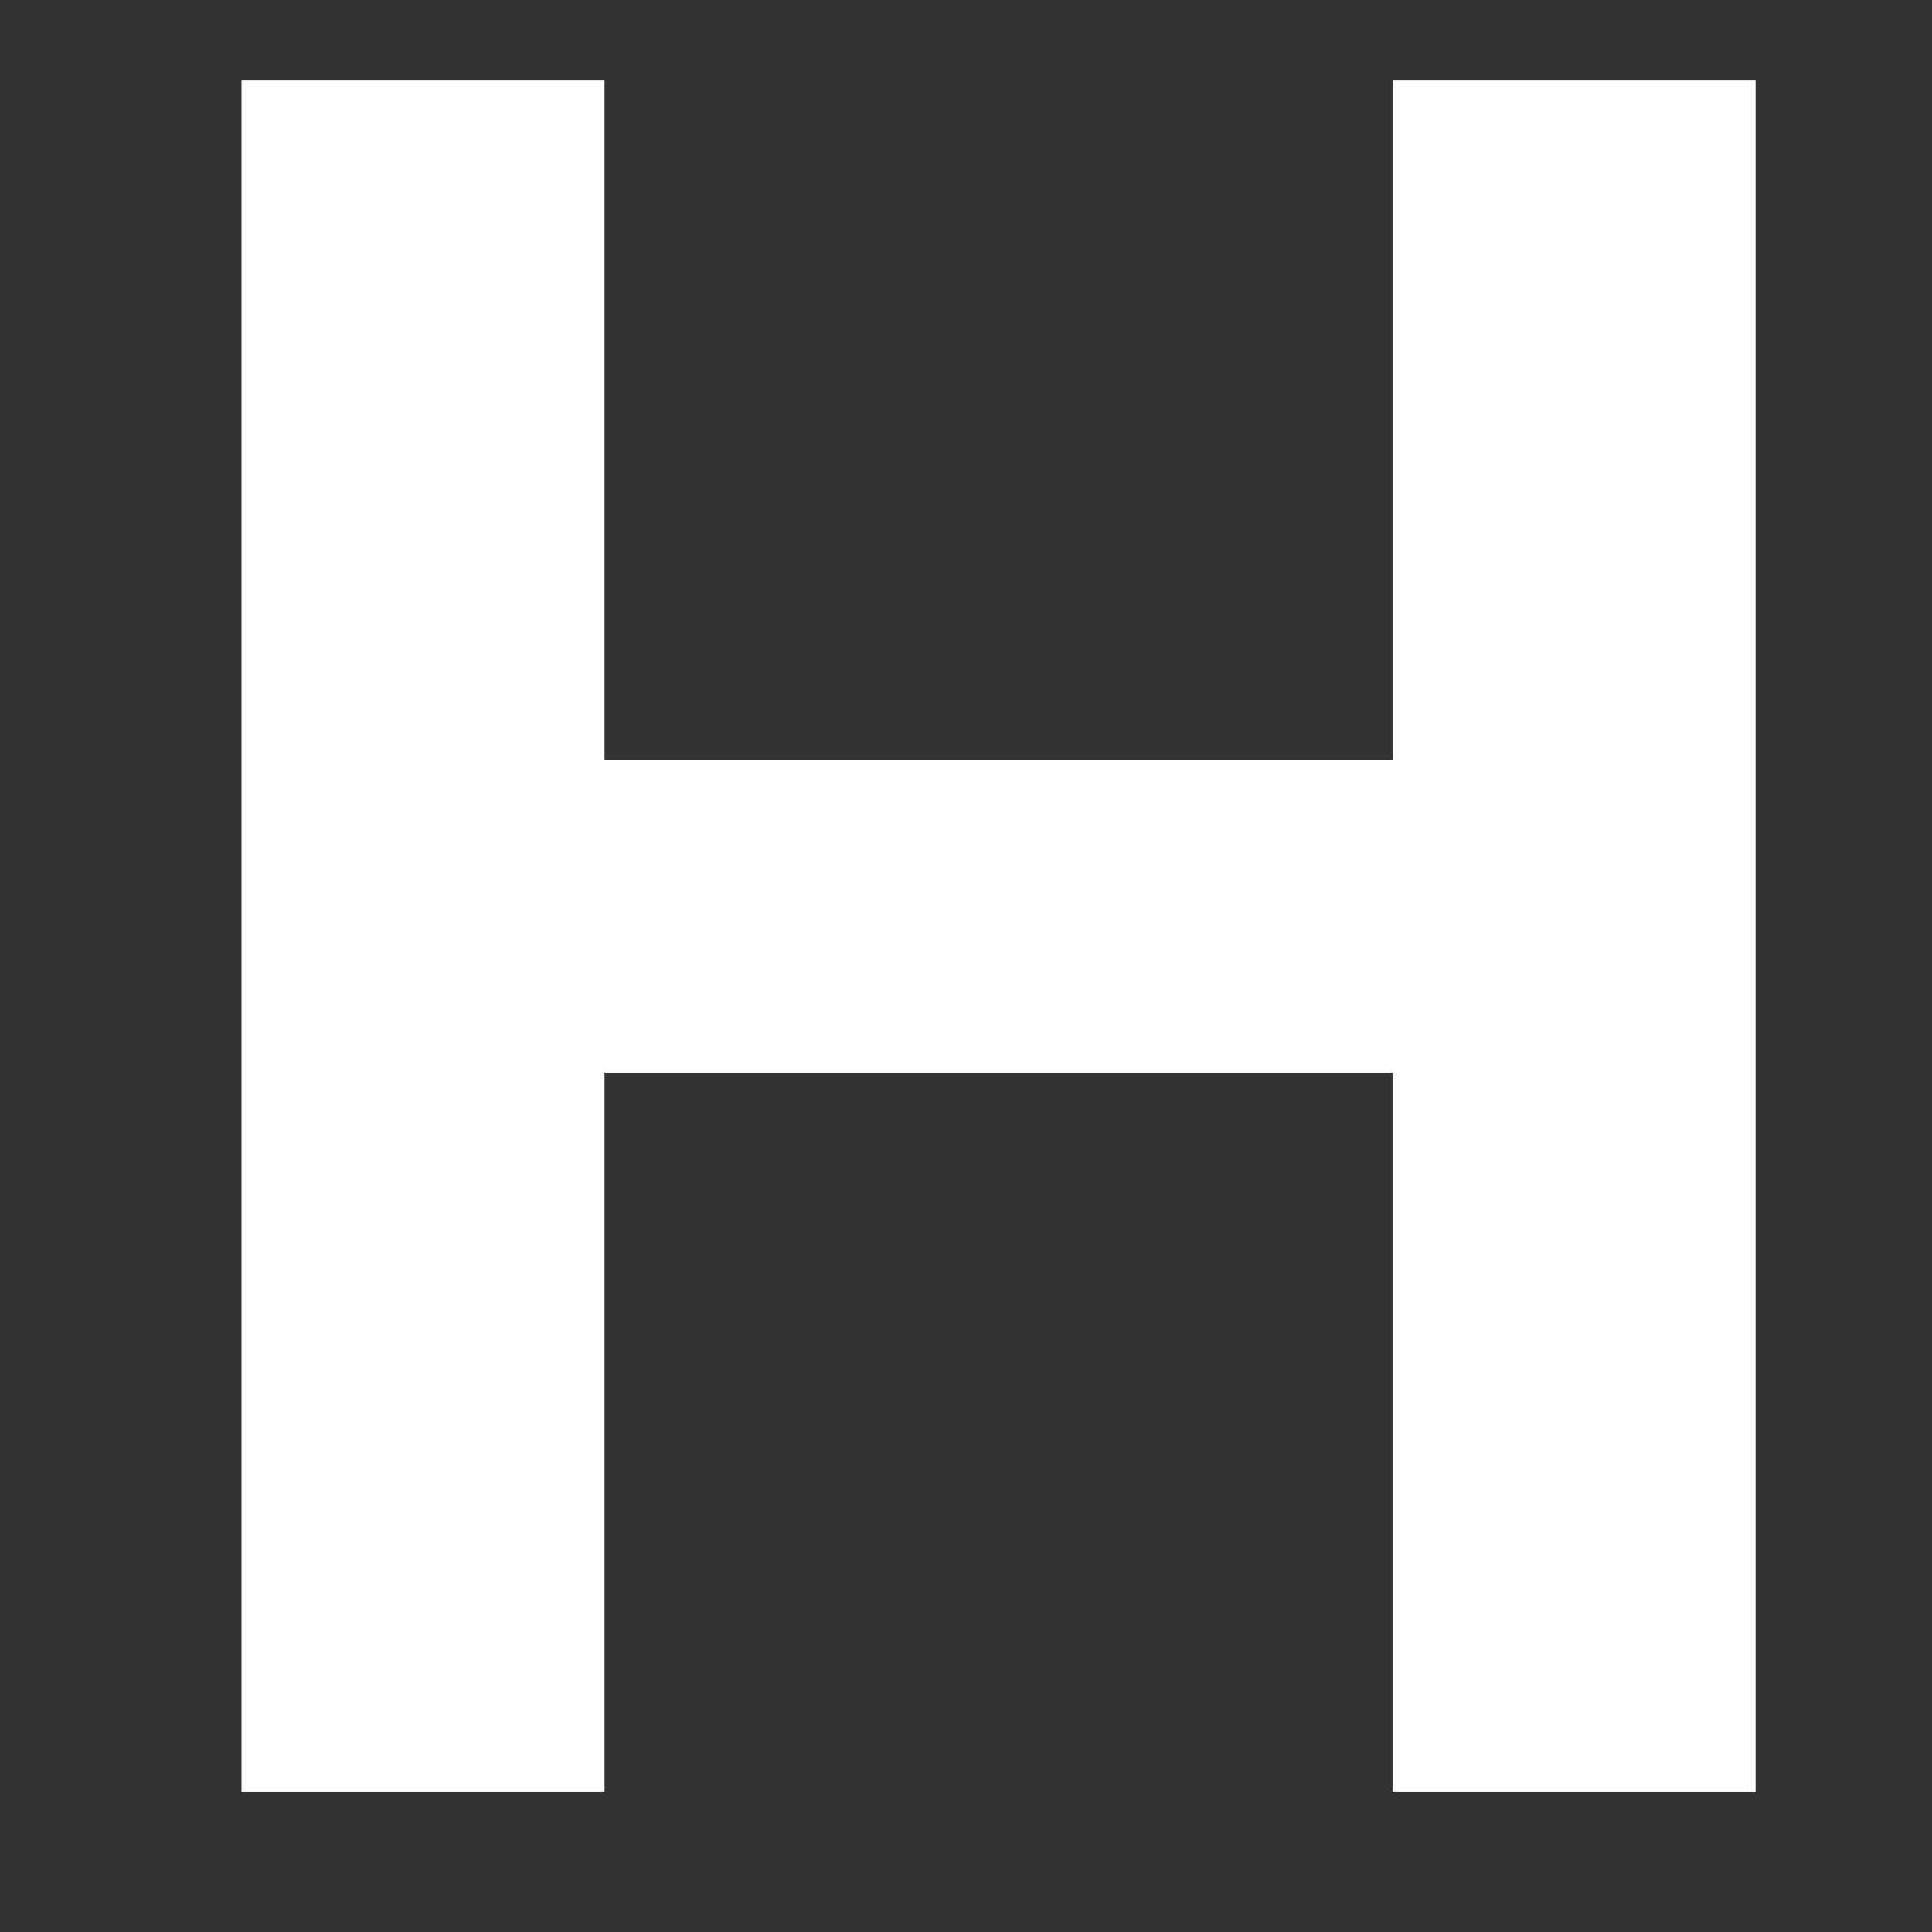
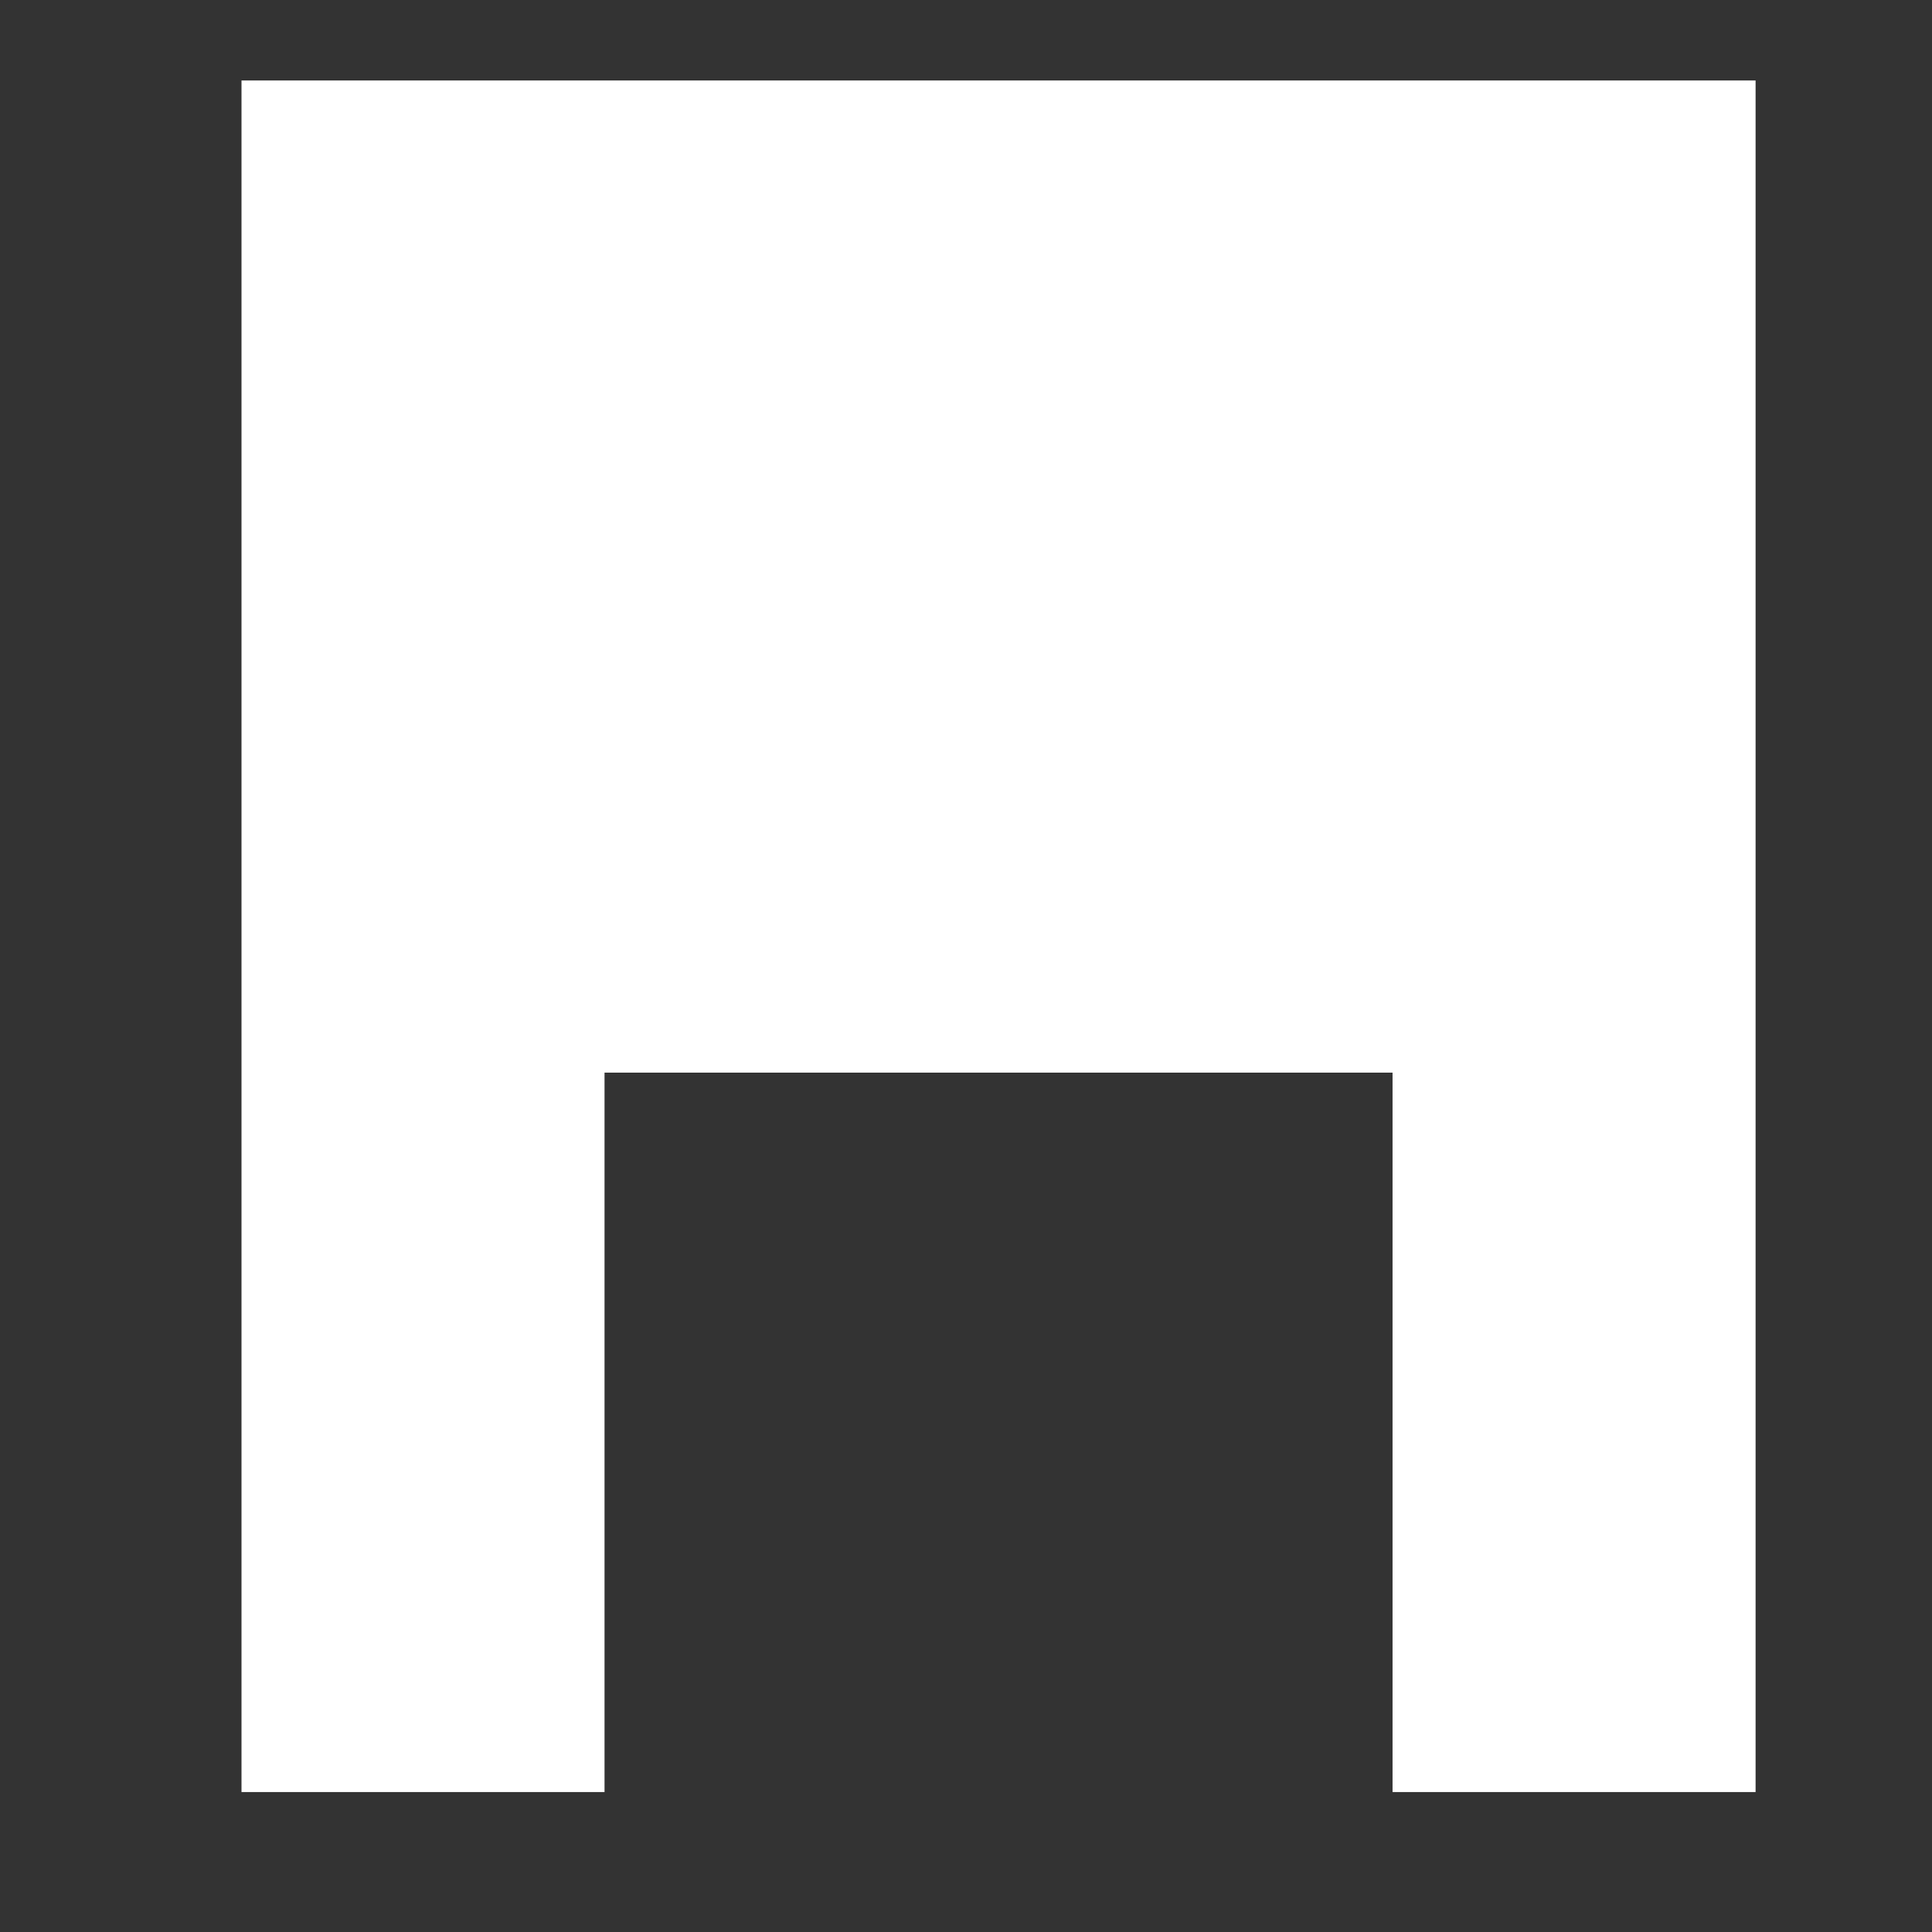
<svg xmlns="http://www.w3.org/2000/svg" width="32" height="32" viewBox="0 0 32 32" fill="none">
  <rect x="0" y="0" width="32" height="32" fill="#333333" stroke="none" />
-   <path d="M29.078 1.333V29.682H23.065V17.766H10.013V29.682H4V1.333H10.013V12.594H23.065V1.333H29.078Z" fill="white" />
+   <path d="M29.078 1.333V29.682H23.065V17.766H10.013V29.682H4V1.333H10.013V12.594V1.333H29.078Z" fill="white" />
</svg>